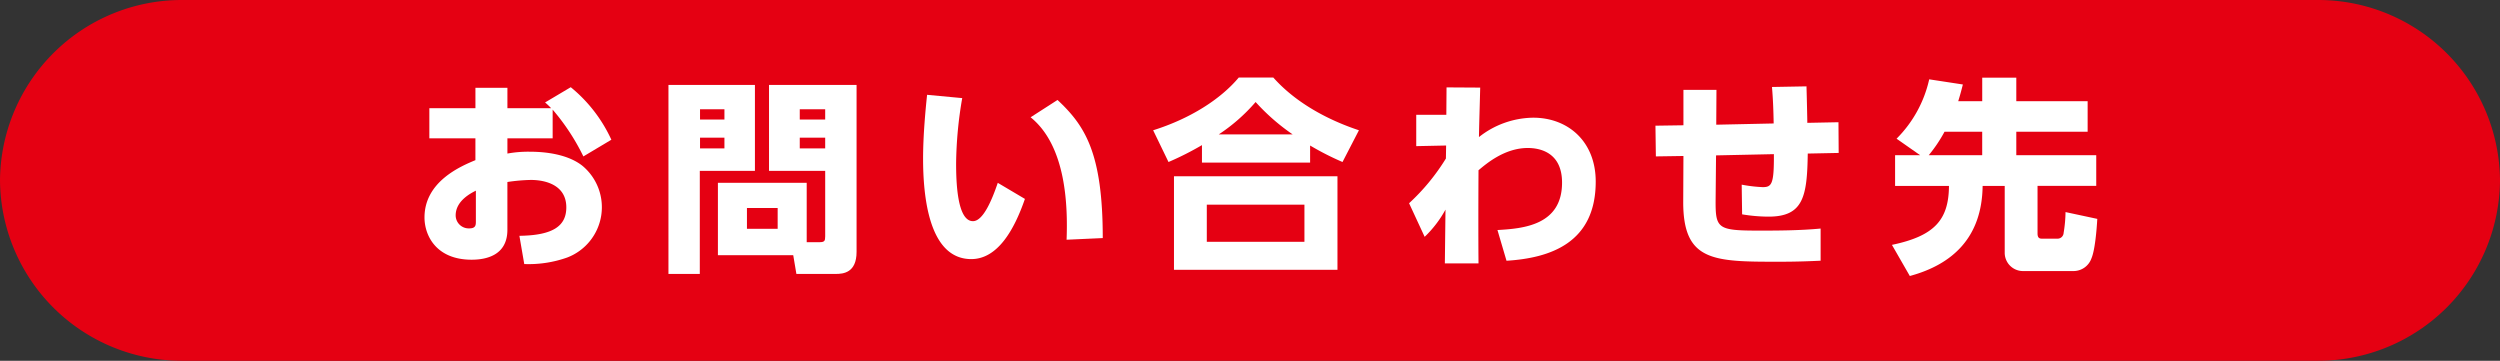
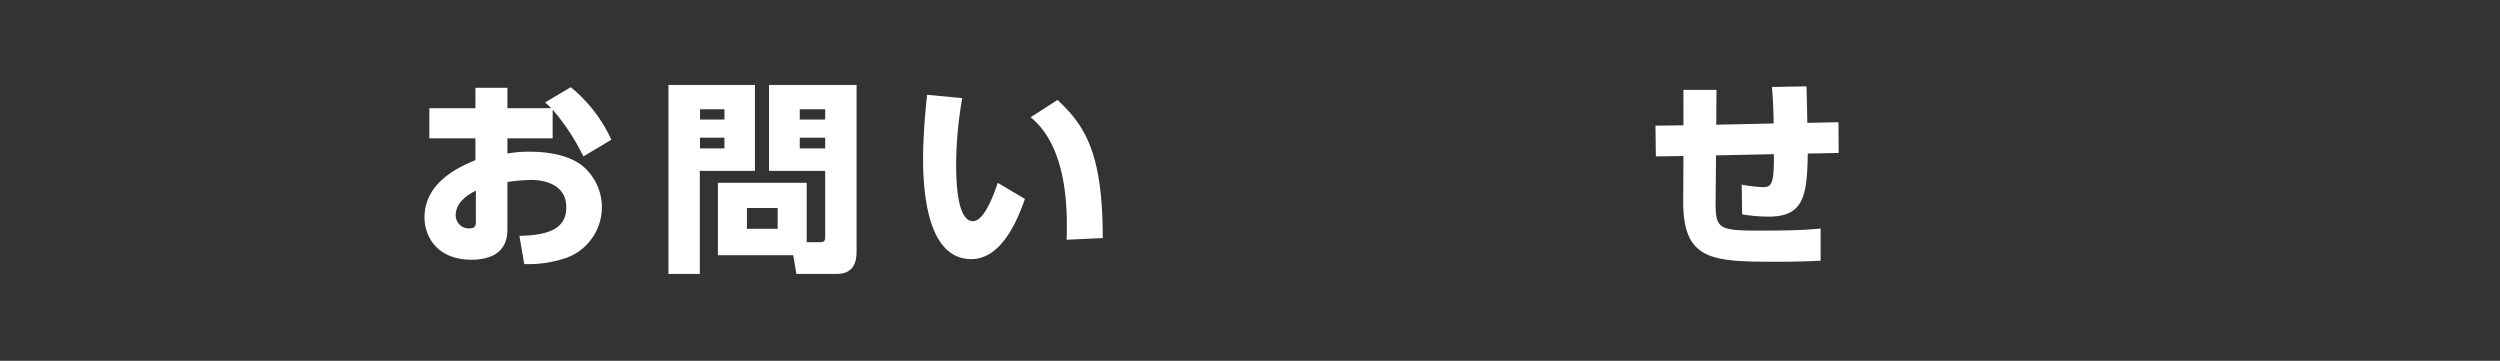
<svg xmlns="http://www.w3.org/2000/svg" viewBox="0 0 436.567 63">
  <rect x="0" y="0" width="436.567" height="63" fill="#333333" stroke="none" />
  <defs>
    <style>.cls-1{fill:#e50012;}.cls-2{fill:#fff;}</style>
  </defs>
  <g id="レイヤー_2" data-name="レイヤー 2">
    <g id="デザイン">
-       <path class="cls-1" d="M436.567,31.5A31.755,31.755,0,0,1,404.745,63H31.822A31.755,31.755,0,0,1,0,31.5,31.755,31.755,0,0,1,31.822,0H404.745A31.755,31.755,0,0,1,436.567,31.5Z" />
      <path class="cls-2" d="M96.508,24.152h-7.9v2.664a20.234,20.234,0,0,1,3.859-.324c3.821,0,7.128.792,9.222,2.447A9.4,9.4,0,0,1,99.08,44.957a20.041,20.041,0,0,1-7.532,1.152L90.7,41.178c5.952-.072,8.193-1.765,8.193-4.968,0-3.815-3.49-4.787-6.209-4.787a30.663,30.663,0,0,0-4.079.36v8.351c0,4.463-3.711,5.219-6.246,5.219-6.173,0-8.23-4.211-8.23-7.379,0-6.3,6.393-8.963,8.891-10.007V24.152H74.976V18.9h8.047V15.332h5.585V18.9h7.643a13.542,13.542,0,0,0-1.066-1.008l4.483-2.664A25.581,25.581,0,0,1,106.76,24.4l-4.887,2.916a37.993,37.993,0,0,0-5.365-8.171ZM83.1,33.294c-.772.4-3.528,1.729-3.528,4.32a2.281,2.281,0,0,0,2.389,2.268c1.139,0,1.139-.612,1.139-1.261Z" />
      <path class="cls-2" d="M116.731,14.828h15.1V29.839h-9.627v18h-5.475Zm5.512,4.248v1.8h4.262v-1.8Zm0,4.967v1.872h4.262V24.043Zm18.629,18.25h2.2c.919,0,1.029-.216,1.029-1.044V29.839h-9.81V14.828H149.58V43.986c0,3.671-2.352,3.85-3.638,3.85h-6.871l-.551-3.275H125.366V31.927h15.506Zm-10.436-5.974v3.634H135.8V36.319Zm9.223-17.243v1.8H144.1v-1.8Zm0,4.967v1.872H144.1V24.043Z" />
      <path class="cls-2" d="M168.029,17.132a70.388,70.388,0,0,0-1.065,11.375c0,3.06.146,10.114,2.939,10.114,1.8,0,3.344-3.779,4.336-6.694l4.739,2.808c-1.874,5.434-4.776,10.51-9.369,10.51-7.459,0-8.414-11.086-8.414-17.566,0-4.1.441-8.675.7-11.122Zm18.225,24.73c.22-5.831-.037-16.342-6.283-21.382l4.7-3.024c4.813,4.5,7.9,9.251,7.9,24.118Z" />
-       <path class="cls-2" d="M234.439,28.291a48.448,48.448,0,0,1-5.659-2.88V28.4H209.894v-3.06a52.132,52.132,0,0,1-5.841,2.952l-2.683-5.543c6.431-2.016,11.758-5.4,14.954-9.214h6.026c5.181,5.831,12.6,8.422,14.955,9.214Zm-.882,2.484V47.117H205.008V30.775Zm-5.768,4.967H210.74v6.479h17.049ZM225.73,23.468a36.582,36.582,0,0,1-6.466-5.651,31.141,31.141,0,0,1-6.43,5.651Z" />
-       <path class="cls-2" d="M247.313,25.52V20.048h5.255l.036-4.787,5.879.036c-.073,2.987-.183,6.335-.219,8.639a15.543,15.543,0,0,1,9.479-3.384c6.063,0,10.912,4.14,10.912,11.159,0,10.727-7.973,13.354-15.579,13.823l-1.58-5.365c4.557-.252,11.28-.863,11.28-8.278,0-5.256-3.821-6.048-5.989-6.048-4.078,0-7.312,2.808-8.6,3.888-.036,6.8-.036,11.986,0,16.27H252.31l.111-9.395a19.551,19.551,0,0,1-3.638,4.752l-2.719-5.867a36.776,36.776,0,0,0,6.43-7.812l.037-2.268Z" />
      <path class="cls-2" d="M309.729,21.56c-.037-2.2-.11-4.211-.294-6.371l6.026-.109c.074,2.485.147,6.048.147,6.372l5.438-.108.037,5.363-5.4.109c-.11,7.451-.734,11.014-6.834,11.014a28.086,28.086,0,0,1-4.629-.4l-.074-5.184a25.344,25.344,0,0,0,3.674.433c1.58,0,1.985-.54,1.947-5.76l-10.1.216-.074,7.7c-.036,5.148.294,5.436,7.826,5.436,3.454,0,7.092-.036,10.509-.361v5.617c-1.617.071-3.822.179-7.312.179-11.428,0-16.719-.036-16.681-10.511l.037-7.955-4.814.073-.073-5.364,4.887-.072V15.693h5.768l-.037,6.083Z" />
-       <path class="cls-2" d="M335.306,27.1l-4.115-2.88a21.158,21.158,0,0,0,5.7-10.367l5.878.9c-.22.863-.367,1.476-.808,2.915h4.189v-4.1H352.1v4.1h12.457V23H352.1v4.1H366.06v5.363H355.809v8.315c0,.9.478.9.845.9h2.572a1.067,1.067,0,0,0,1.139-1.009,23.692,23.692,0,0,0,.331-3.635l5.548,1.188c-.109,1.908-.4,5.472-1.028,6.911a3.32,3.32,0,0,1-3.05,2.2h-8.819a3.189,3.189,0,0,1-3.27-3.239V32.467H346.22c-.111,9-5.255,13.714-12.714,15.73l-3.123-5.436c7.385-1.548,9.921-4.319,9.958-10.294h-9.407V27.1Zm10.84,0V23h-6.577a24.877,24.877,0,0,1-2.756,4.1Z" />
    </g>
  </g>
</svg>